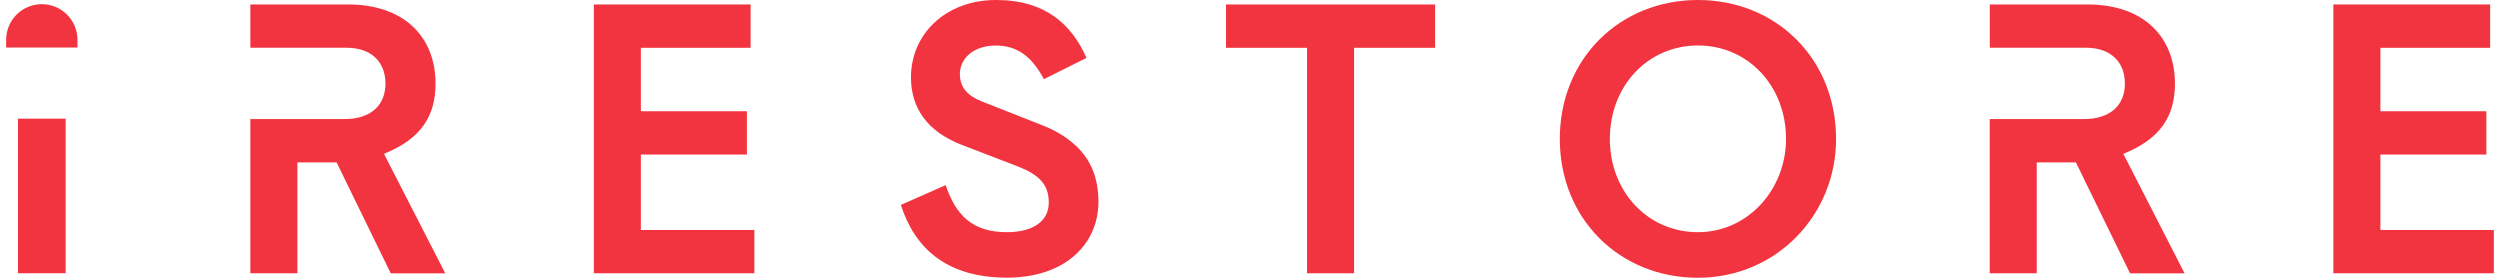
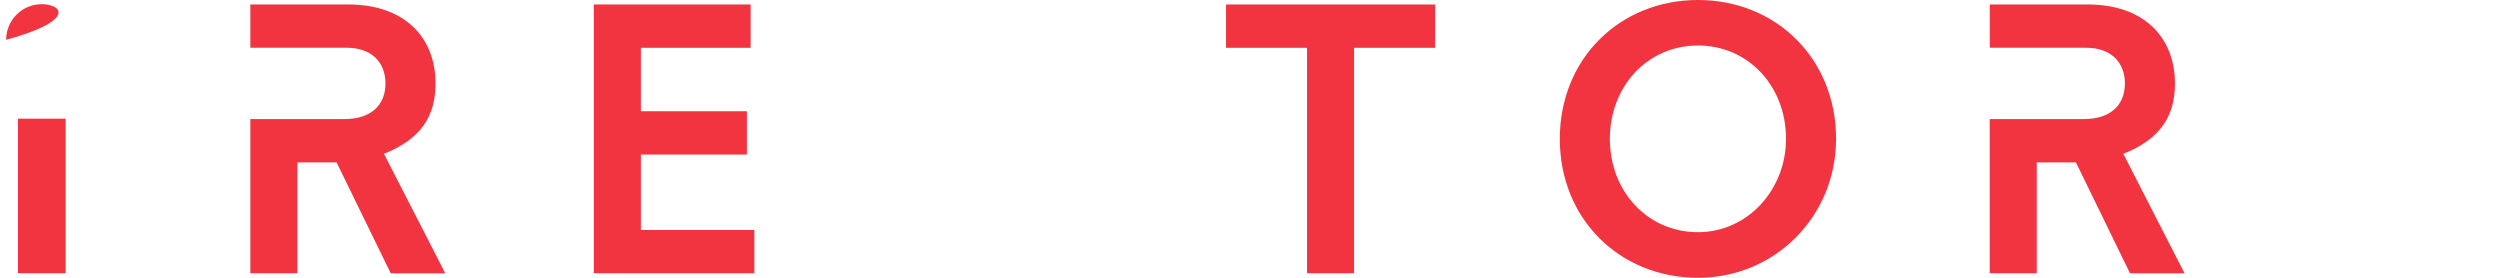
<svg xmlns="http://www.w3.org/2000/svg" width="180" height="20" viewBox="0 0 180 20" fill="none">
  <path d="M46.142 11.127H53.777V8.01H46.142V3.442H54.044V0.321H42.755V19.675H54.315V16.558H46.142V11.127Z" fill="#F23440" />
-   <path d="M74.944 8.978L70.776 7.338C69.729 6.934 69.111 6.345 69.111 5.323C69.111 4.247 70.05 3.279 71.694 3.279C73.254 3.279 74.301 4.084 75.16 5.699L78.227 4.168C77.175 1.802 75.319 0 71.719 0C68.064 0 65.59 2.474 65.59 5.565C65.59 7.768 66.746 9.462 69.245 10.43L73.225 11.961C74.918 12.607 75.511 13.358 75.511 14.593C75.511 15.937 74.355 16.717 72.499 16.717C70 16.717 68.815 15.482 68.089 13.329L64.864 14.752C65.807 17.735 68.035 19.992 72.499 19.992C76.717 19.992 79.086 17.547 79.086 14.535C79.086 12.866 78.577 11.685 77.743 10.772C77.067 10.054 76.153 9.433 74.944 8.978Z" fill="#F23440" />
  <path d="M88.274 3.442H94.107V19.675H97.494V3.442H103.327V0.322H88.274V3.442Z" fill="#F23440" />
  <path d="M122.251 0C116.632 0 112.306 4.218 112.306 10C112.306 15.778 116.632 20 122.251 20C127.871 20 132.197 15.511 132.197 10C132.197 4.218 127.871 0 122.251 0ZM122.251 16.717C118.651 16.717 115.91 13.813 115.91 9.996C115.91 6.179 118.651 3.275 122.251 3.275C125.852 3.275 128.593 6.179 128.593 9.996C128.597 13.63 125.856 16.717 122.251 16.717Z" fill="#F23440" />
-   <path d="M171.389 16.558V11.127H179.019V8.01H171.389V3.442H179.29V0.321H168.001V19.675H179.557V16.558H171.389Z" fill="#F23440" />
  <path d="M31.358 6.02C31.358 2.662 29.101 0.321 25.067 0.321H18.024V3.438H21.412H23.94H24.958C26.731 3.438 27.753 4.46 27.753 6.02C27.753 7.551 26.731 8.573 24.795 8.573H23.94H21.412H18.024V19.675H21.412V11.694H24.236L28.133 19.679H32.059L27.645 11.072C30.336 10 31.358 8.331 31.358 6.02Z" fill="#F23440" />
  <path d="M156.596 6.02C156.596 2.662 154.339 0.321 150.305 0.321H143.263V3.438H146.651H147.84H150.197C151.97 3.438 152.992 4.46 152.992 6.02C152.992 7.551 151.97 8.573 150.034 8.573H147.835H146.646H143.259V19.675H146.646V11.694H149.467L153.363 19.679H157.289L152.879 11.076C155.574 10 156.596 8.331 156.596 6.02Z" fill="#F23440" />
-   <path d="M3.008 0.3C1.59 0.3 0.442 1.452 0.442 2.866V3.421H5.578V2.866C5.578 1.452 4.427 0.3 3.008 0.3Z" fill="#F23440" />
+   <path d="M3.008 0.3C1.59 0.3 0.442 1.452 0.442 2.866V3.421V2.866C5.578 1.452 4.427 0.3 3.008 0.3Z" fill="#F23440" />
  <path d="M4.727 8.544H1.294V19.674H4.727V8.544Z" fill="#F23440" />
</svg>